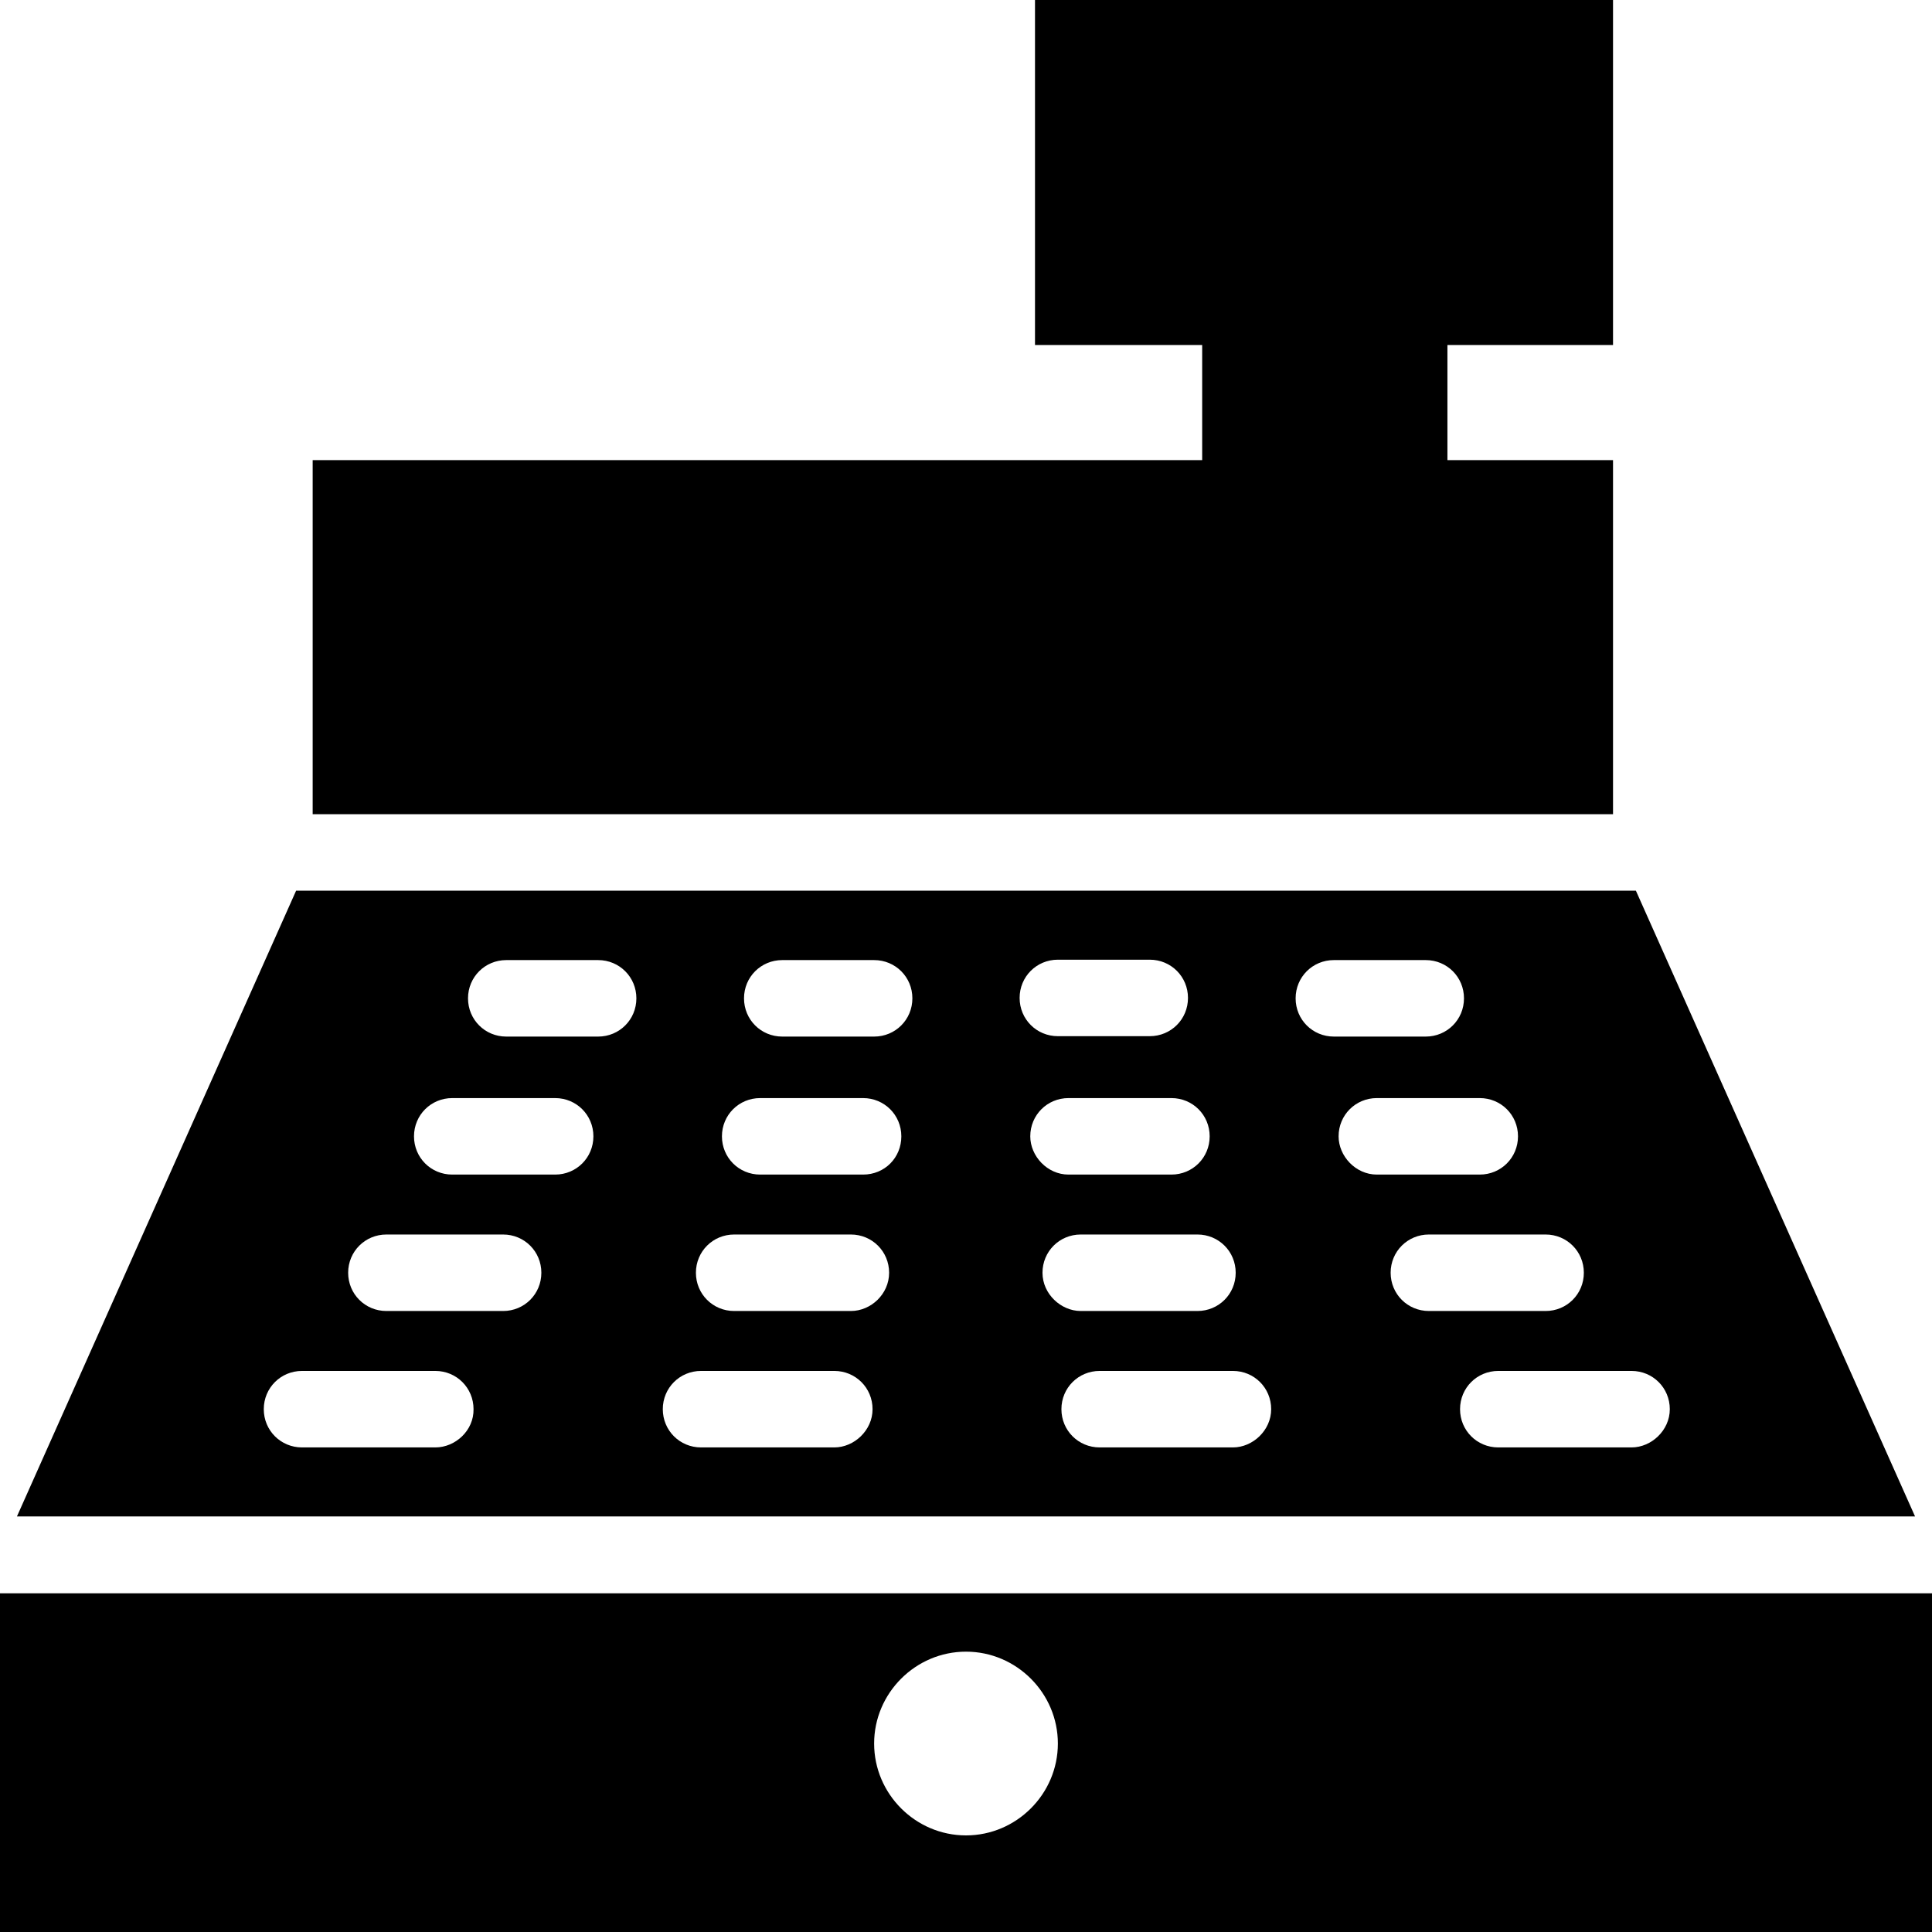
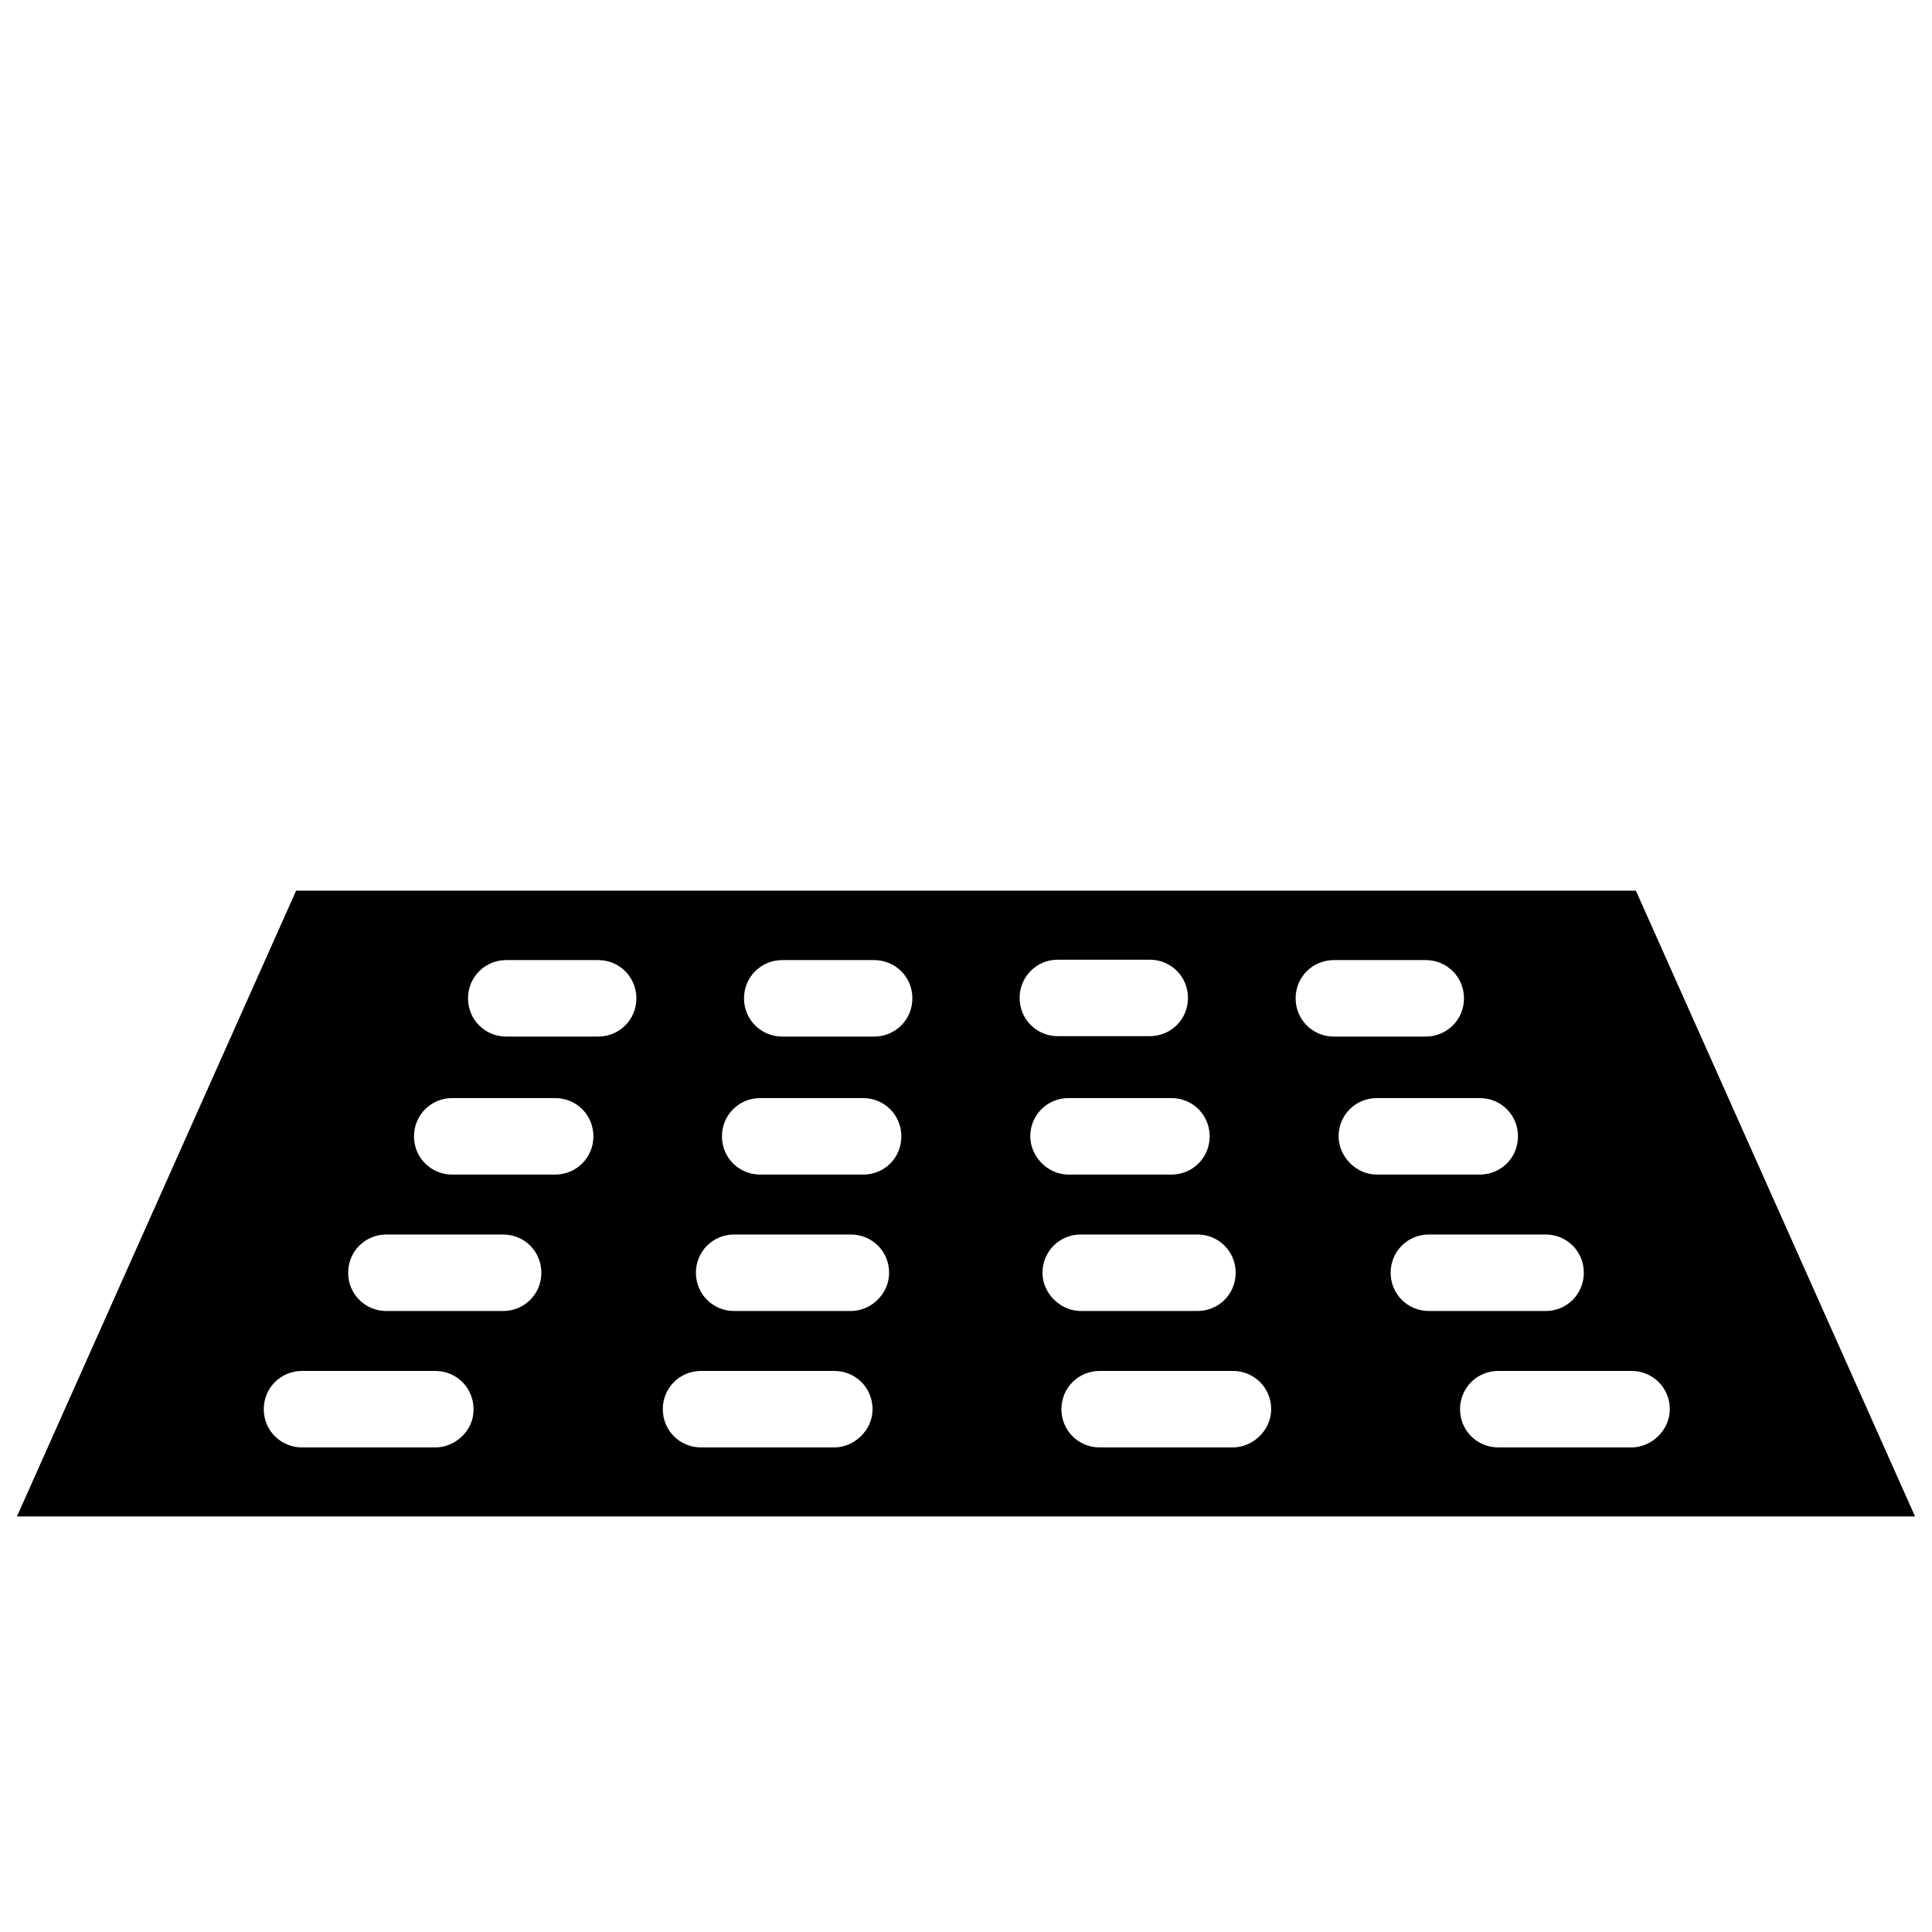
<svg xmlns="http://www.w3.org/2000/svg" fill="#000000" height="800px" width="800px" version="1.1" id="Capa_1" viewBox="0 0 490 490" xml:space="preserve">
  <g>
    <g>
      <g>
-         <polygon points="409.1,116.7 367.1,116.7 367.1,87.5 409.1,87.5 409.1,0 262.5,0 262.5,87.5 304.9,87.5 304.9,116.7 79.3,116.7      79.3,206.5 409.1,206.5    " />
        <path d="M414.9,225.9H75.1L4.3,384.6h481.4L414.9,225.9z M110.4,367.1H76.6c-5.4,0-9.7-4.3-9.7-9.7c0-5.4,4.3-9.7,9.7-9.7h33.8     c5.4,0,9.7,4.3,9.7,9.7C120.2,362.8,115.5,367.1,110.4,367.1z M127.6,332.5H98c-5.4,0-9.7-4.3-9.7-9.7s4.3-9.7,9.7-9.7h29.6     c5.4,0,9.7,4.3,9.7,9.7S133,332.5,127.6,332.5z M140.8,297.9h-26.1c-5.4,0-9.7-4.3-9.7-9.7s4.3-9.7,9.7-9.7h26.1     c5.4,0,9.7,4.3,9.7,9.7S146.2,297.9,140.8,297.9z M151.7,262.9h-23.3c-5.4,0-9.7-4.3-9.7-9.7s4.3-9.7,9.7-9.7h23.3     c5.4,0,9.7,4.3,9.7,9.7S157.1,262.9,151.7,262.9z M211.6,367.1h-33.8c-5.4,0-9.7-4.3-9.7-9.7c0-5.4,4.3-9.7,9.7-9.7h33.8     c5.4,0,9.7,4.3,9.7,9.7C221.3,362.8,216.6,367.1,211.6,367.1z M215.8,332.5h-29.6c-5.4,0-9.7-4.3-9.7-9.7s4.3-9.7,9.7-9.7h29.6     c5.4,0,9.7,4.3,9.7,9.7S220.9,332.5,215.8,332.5z M218.9,297.9h-26.1c-5.4,0-9.7-4.3-9.7-9.7s4.3-9.7,9.7-9.7h26.1     c5.4,0,9.7,4.3,9.7,9.7S224.4,297.9,218.9,297.9z M221.7,262.9h-23.3c-5.4,0-9.7-4.3-9.7-9.7s4.3-9.7,9.7-9.7h23.3     c5.4,0,9.7,4.3,9.7,9.7S227.1,262.9,221.7,262.9z M268.3,243.4h23.3c5.4,0,9.7,4.3,9.7,9.7s-4.3,9.7-9.7,9.7h-23.3     c-5.4,0-9.7-4.3-9.7-9.7S262.9,243.4,268.3,243.4z M261.3,288.2c0-5.4,4.3-9.7,9.7-9.7h26.1c5.4,0,9.7,4.3,9.7,9.7     s-4.3,9.7-9.7,9.7H271C265.6,297.9,261.3,293.2,261.3,288.2z M264.4,322.8c0-5.4,4.3-9.7,9.7-9.7h29.6c5.4,0,9.7,4.3,9.7,9.7     s-4.3,9.7-9.7,9.7h-29.6C269.1,332.5,264.4,328.2,264.4,322.8z M312.7,367.1h-33.8c-5.4,0-9.7-4.3-9.7-9.7c0-5.4,4.3-9.7,9.7-9.7     h33.8c5.4,0,9.7,4.3,9.7,9.7C322.4,362.8,317.7,367.1,312.7,367.1z M328.6,253.2c0-5.4,4.3-9.7,9.7-9.7h23.3     c5.4,0,9.7,4.3,9.7,9.7s-4.3,9.7-9.7,9.7h-23.3C332.9,262.9,328.6,258.6,328.6,253.2z M339.5,288.2c0-5.4,4.3-9.7,9.7-9.7h26.1     c5.4,0,9.7,4.3,9.7,9.7s-4.3,9.7-9.7,9.7h-26.1C343.8,297.9,339.5,293.2,339.5,288.2z M352.7,322.8c0-5.4,4.3-9.7,9.7-9.7H392     c5.4,0,9.7,4.3,9.7,9.7s-4.3,9.7-9.7,9.7h-29.6C357,332.5,352.7,328.2,352.7,322.8z M413.8,367.1H380c-5.4,0-9.7-4.3-9.7-9.7     c0-5.4,4.3-9.7,9.7-9.7h33.8c5.4,0,9.7,4.3,9.7,9.7C423.5,362.8,418.8,367.1,413.8,367.1z" />
-         <path d="M0,404.1V490h490v-85.9H0z M245,465.5c-12.8,0-23.3-10.5-23.3-23.3s10.5-23.3,23.3-23.3c12.8,0,23.3,10.5,23.3,23.3     S257.8,465.5,245,465.5z" />
      </g>
    </g>
  </g>
</svg>